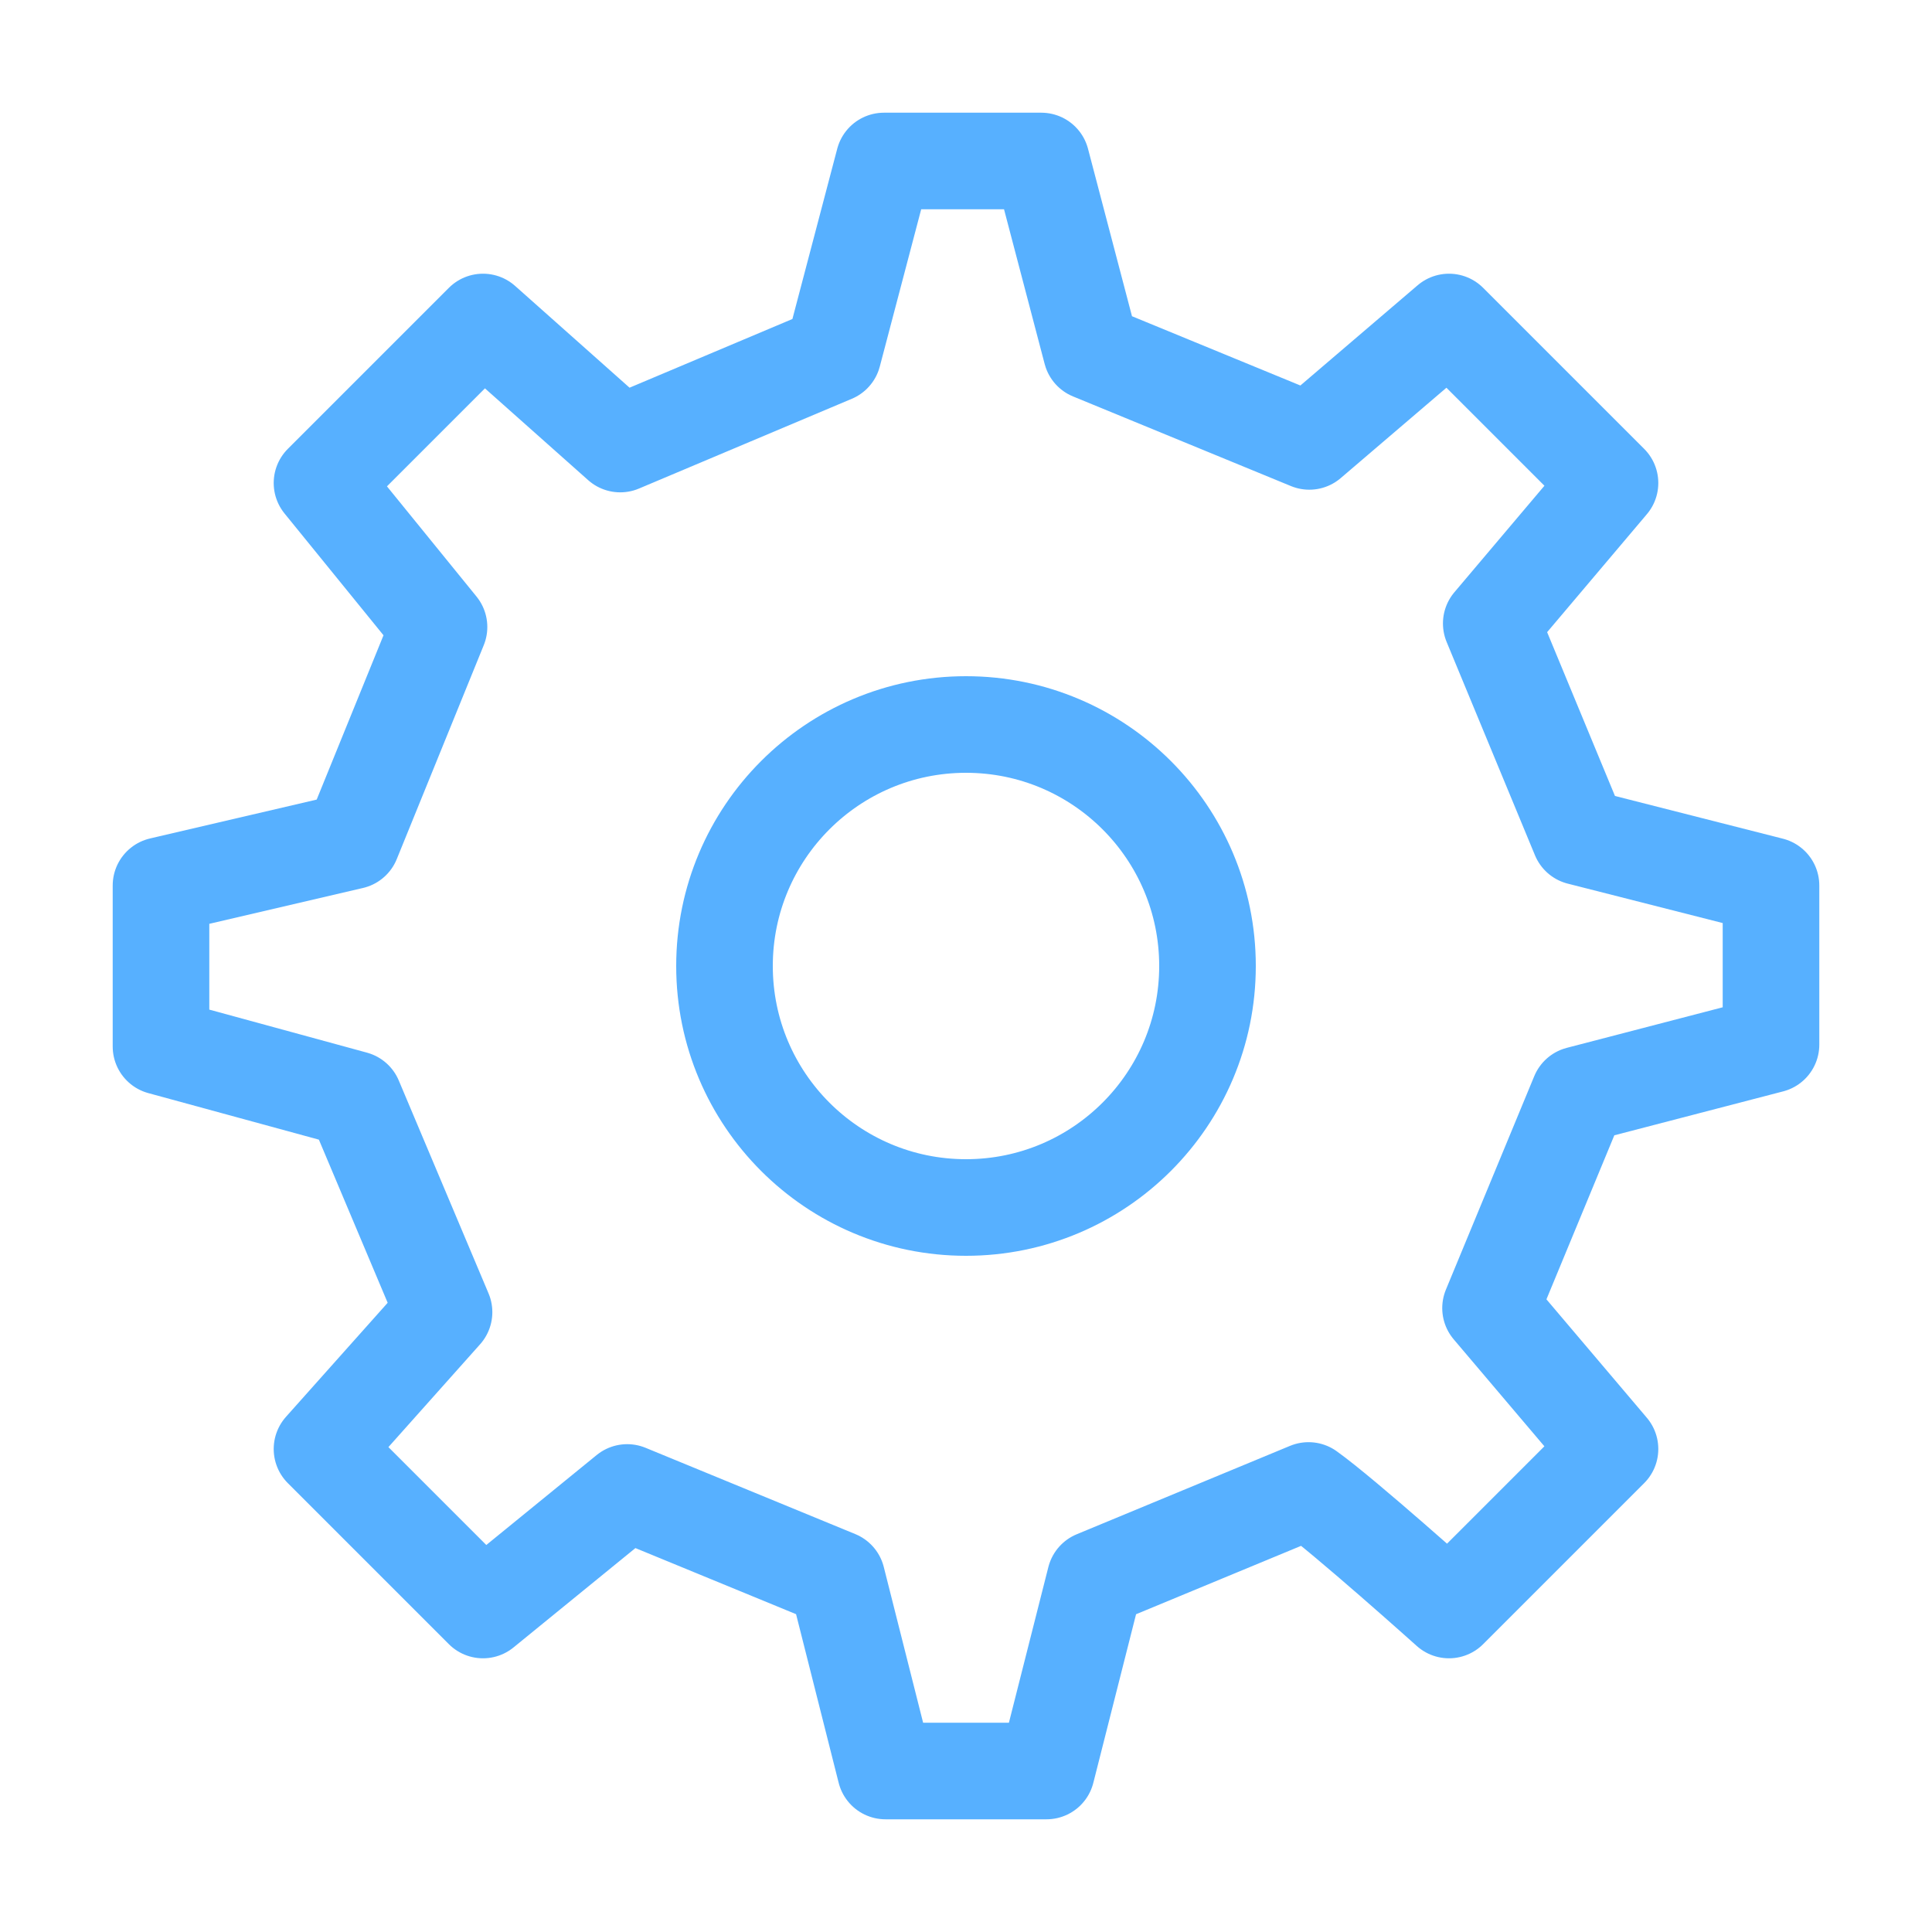
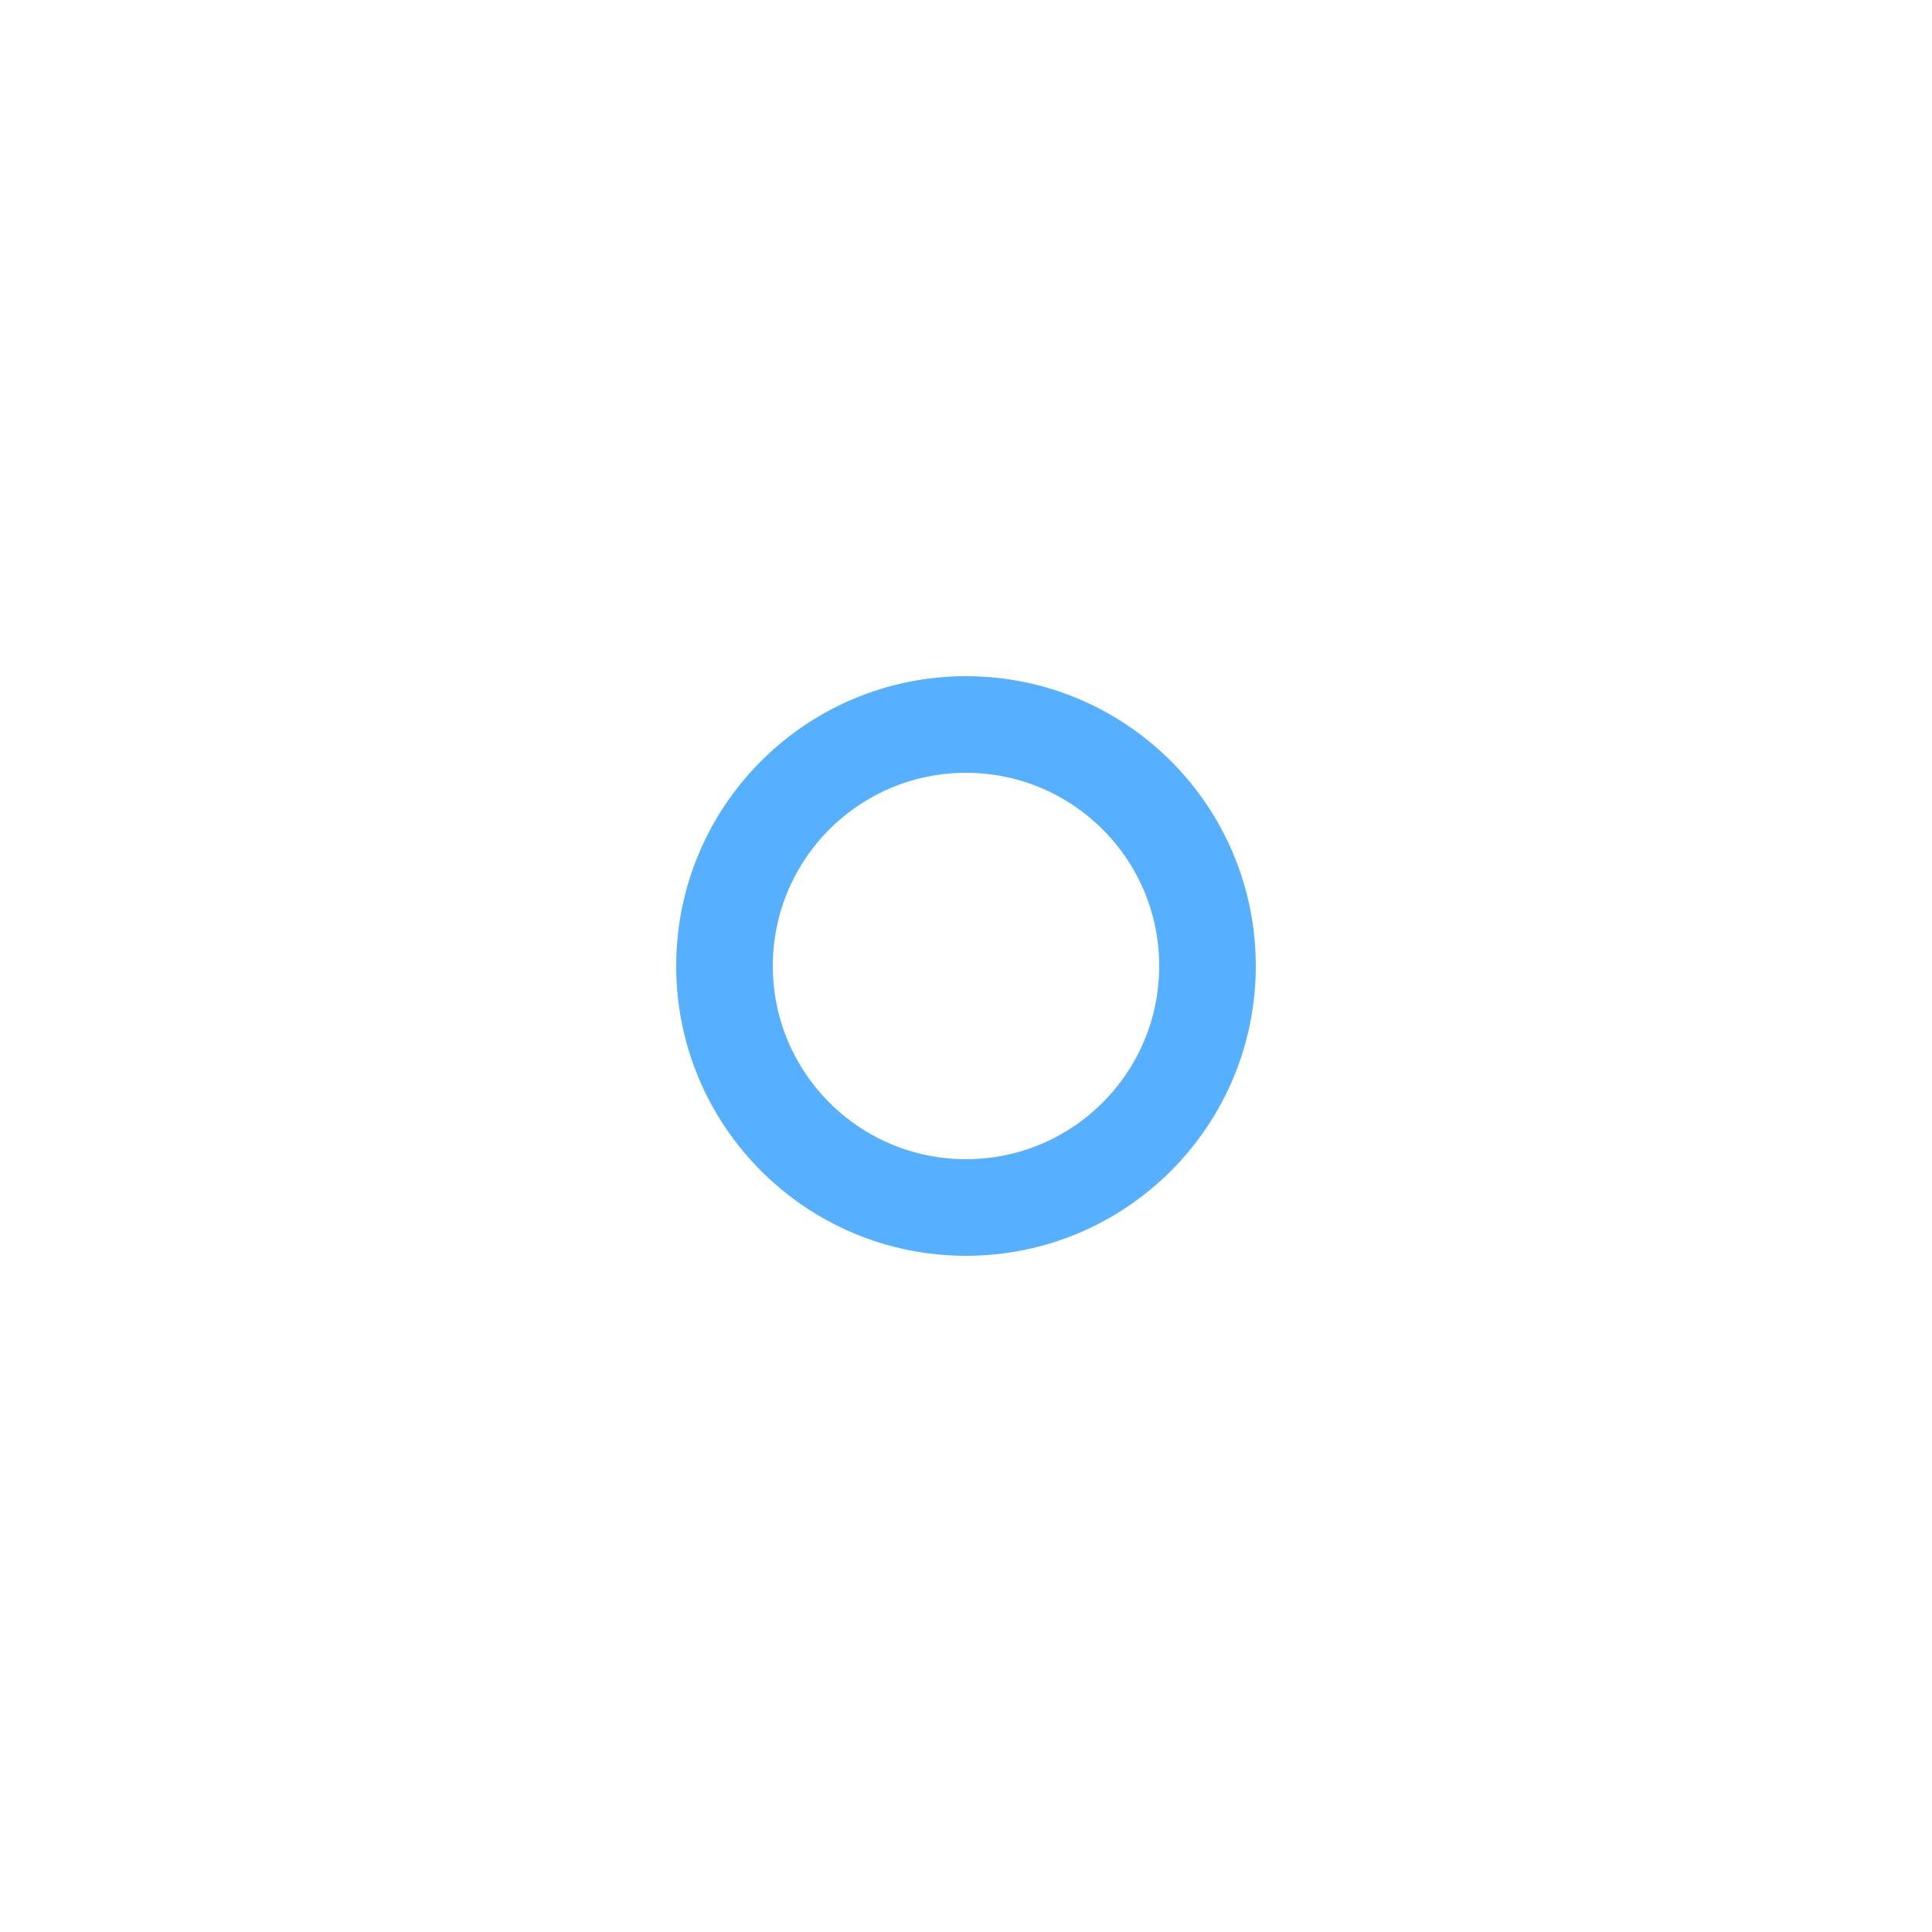
<svg xmlns="http://www.w3.org/2000/svg" width="30" height="30" viewBox="0 0 30 30" fill="none">
  <path d="M15 18.75C17.071 18.75 18.75 17.071 18.75 15C18.75 12.929 17.071 11.25 15 11.25C12.929 11.25 11.25 12.929 11.25 15C11.25 17.071 12.929 18.75 15 18.75Z" stroke="#57B0FF" stroke-width="1.5" stroke-linecap="round" stroke-linejoin="round" />
-   <path d="M24.528 12.994L23.156 9.681L25 7.5L22.5 5L20.331 6.854L16.947 5.462L16.169 2.5H13.726L12.936 5.501L9.631 6.895L7.5 5L5 7.5L6.817 9.736L5.466 13.058L2.5 13.75V16.25L5.501 17.069L6.895 20.375L5 22.5L7.5 25L9.739 23.175L12.996 24.515L13.75 27.5H16.25L17.006 24.517L20.319 23.144C20.871 23.539 22.5 25 22.5 25L25 22.5L23.145 20.312L24.517 16.997L27.5 16.221L27.5 13.75L24.528 12.994Z" stroke="#57B0FF" stroke-width="1.5" stroke-linecap="round" stroke-linejoin="round" />
</svg>